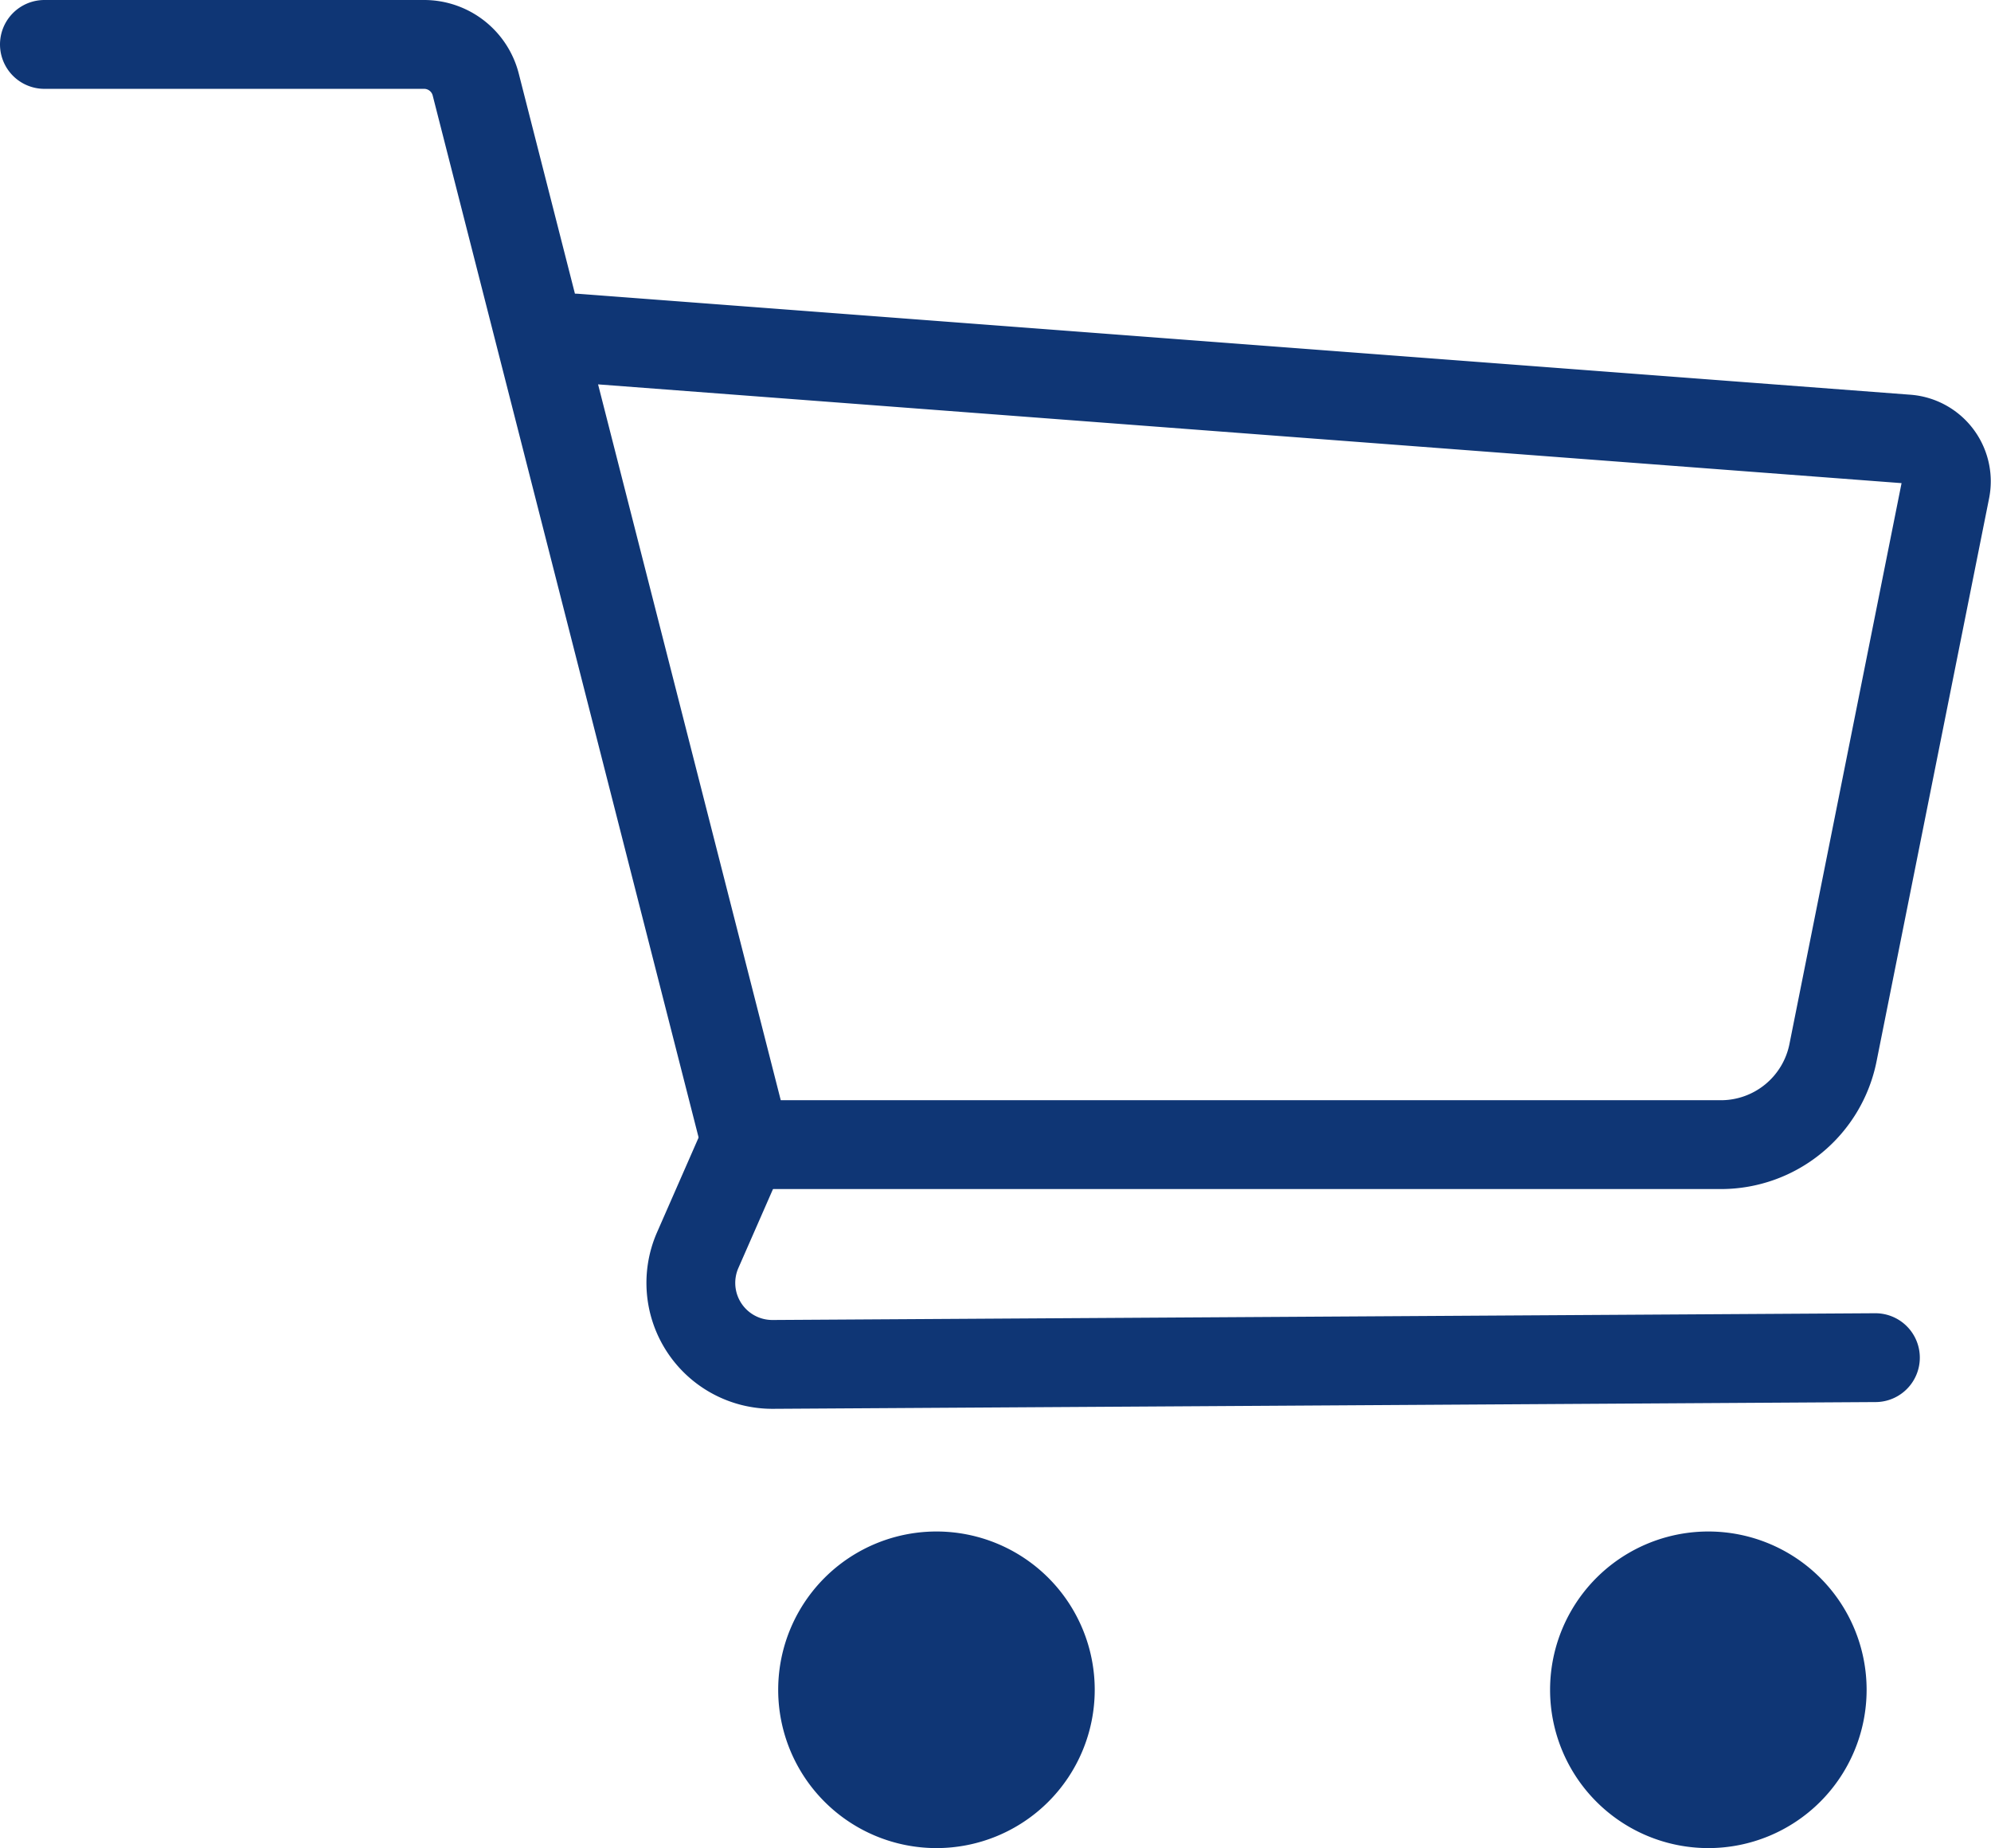
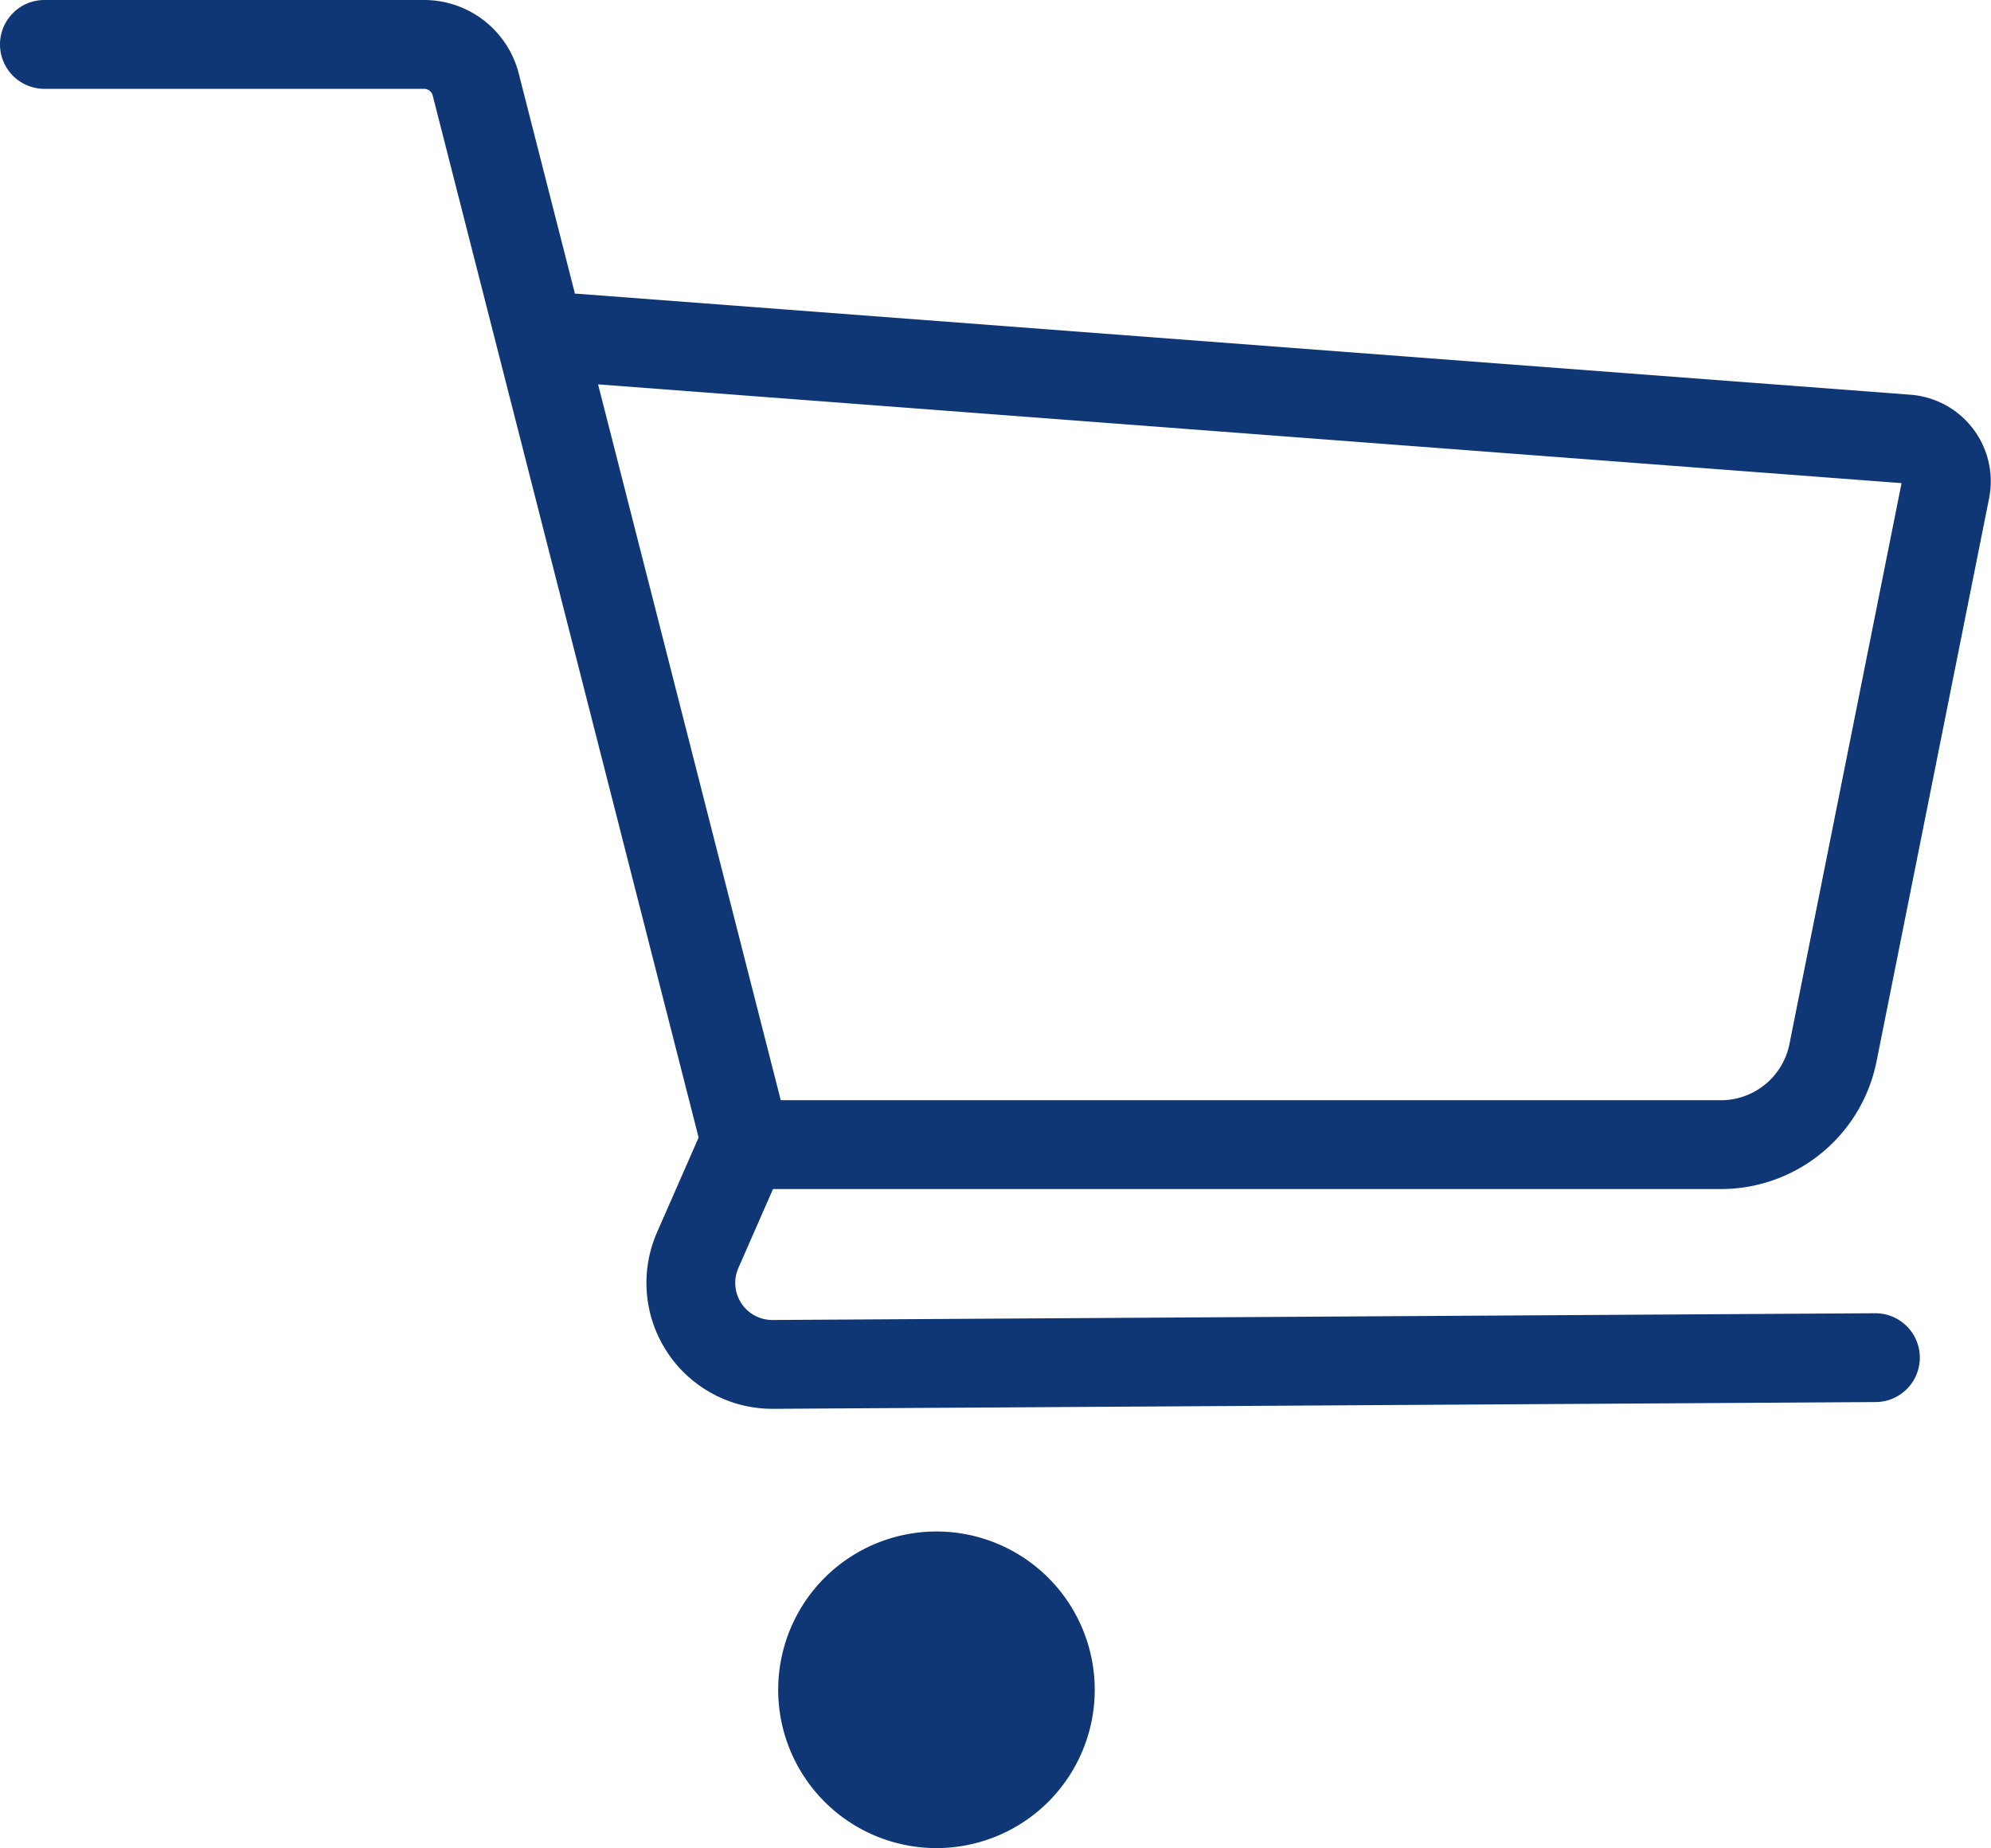
<svg xmlns="http://www.w3.org/2000/svg" width="44.835" height="41.609" viewBox="0 0 44.835 41.609">
  <g id="ico_shop" transform="translate(-150.673 -1127.175)">
    <path id="パス_88" data-name="パス 88" d="M164.5,1146.936a3.564,3.564,0,1,1-3.566,3.564A3.564,3.564,0,0,1,164.5,1146.936Z" transform="translate(7.263 14.72)" fill="#0f3675" />
-     <path id="パス_89" data-name="パス 89" d="M174.238,1146.936a3.564,3.564,0,1,1-3.566,3.564A3.564,3.564,0,0,1,174.238,1146.936Z" transform="translate(14.907 14.72)" fill="#0f3675" />
    <path id="パス_90" data-name="パス 90" d="M151.673,1128.175h8.554a1.2,1.2,0,0,1,1.158.9l6.093,23.871h21.949a2.574,2.574,0,0,0,2.523-2.07l2.534-12.675a.956.956,0,0,0-.867-1.142l-29.992-2.272" transform="translate(0 0)" fill="none" stroke="#0f3675" stroke-linecap="round" stroke-linejoin="round" stroke-width="2" />
    <path id="パス_91" data-name="パス 91" d="M161.078,1141.991l-1.092,2.49a1.835,1.835,0,0,0,1.692,2.573l24.828-.152" transform="translate(6.399 10.84)" fill="none" stroke="#0f3675" stroke-linecap="round" stroke-linejoin="round" stroke-width="2" />
  </g>
</svg>